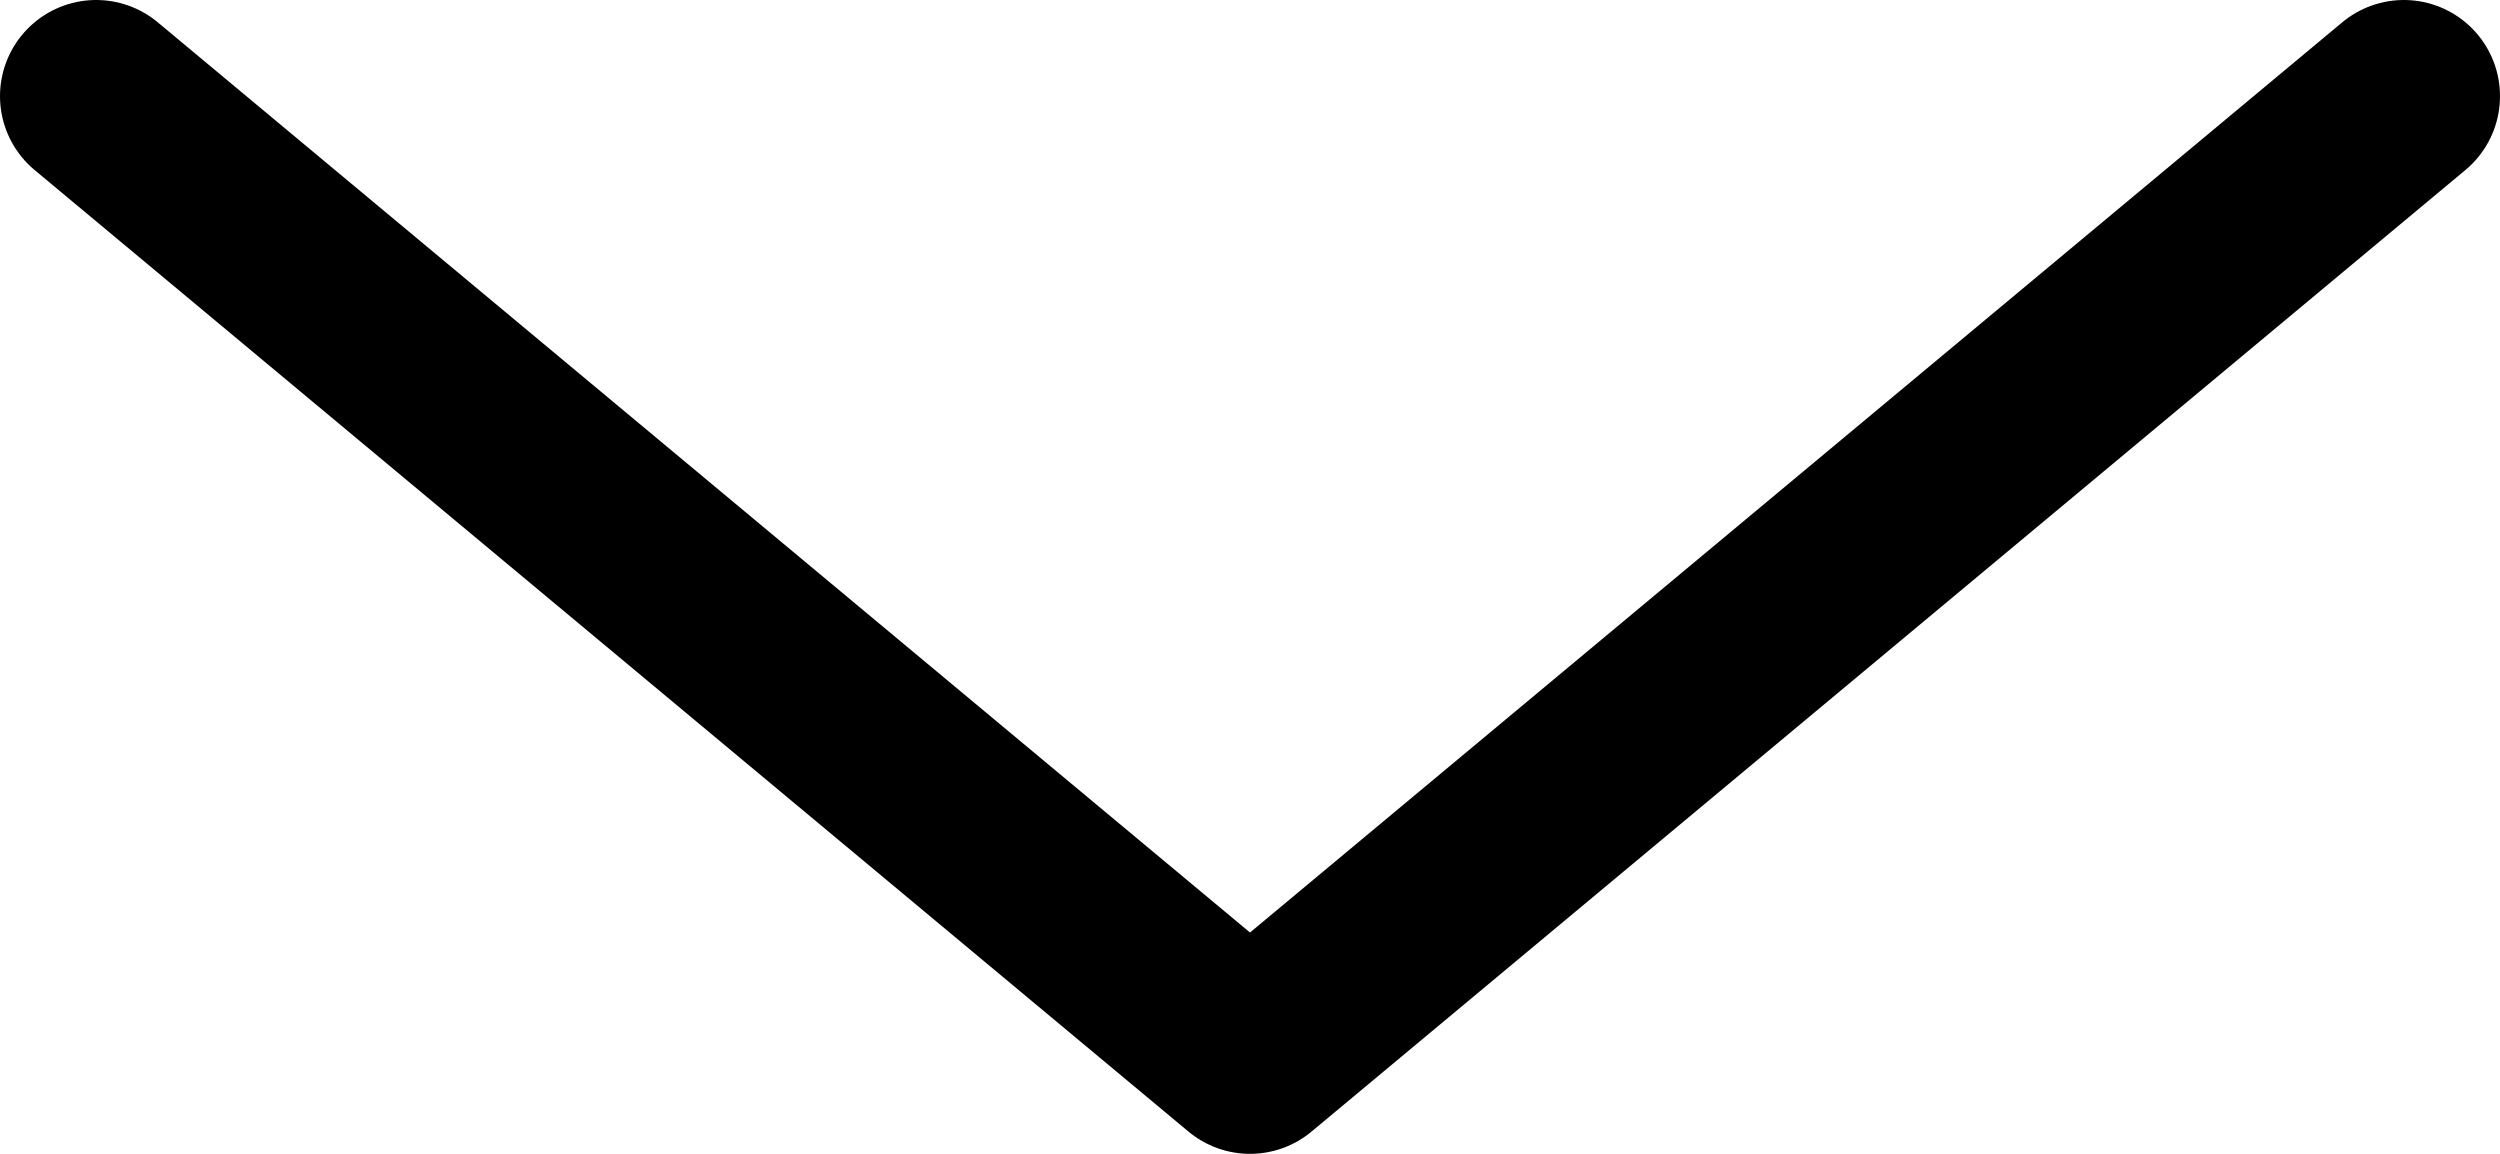
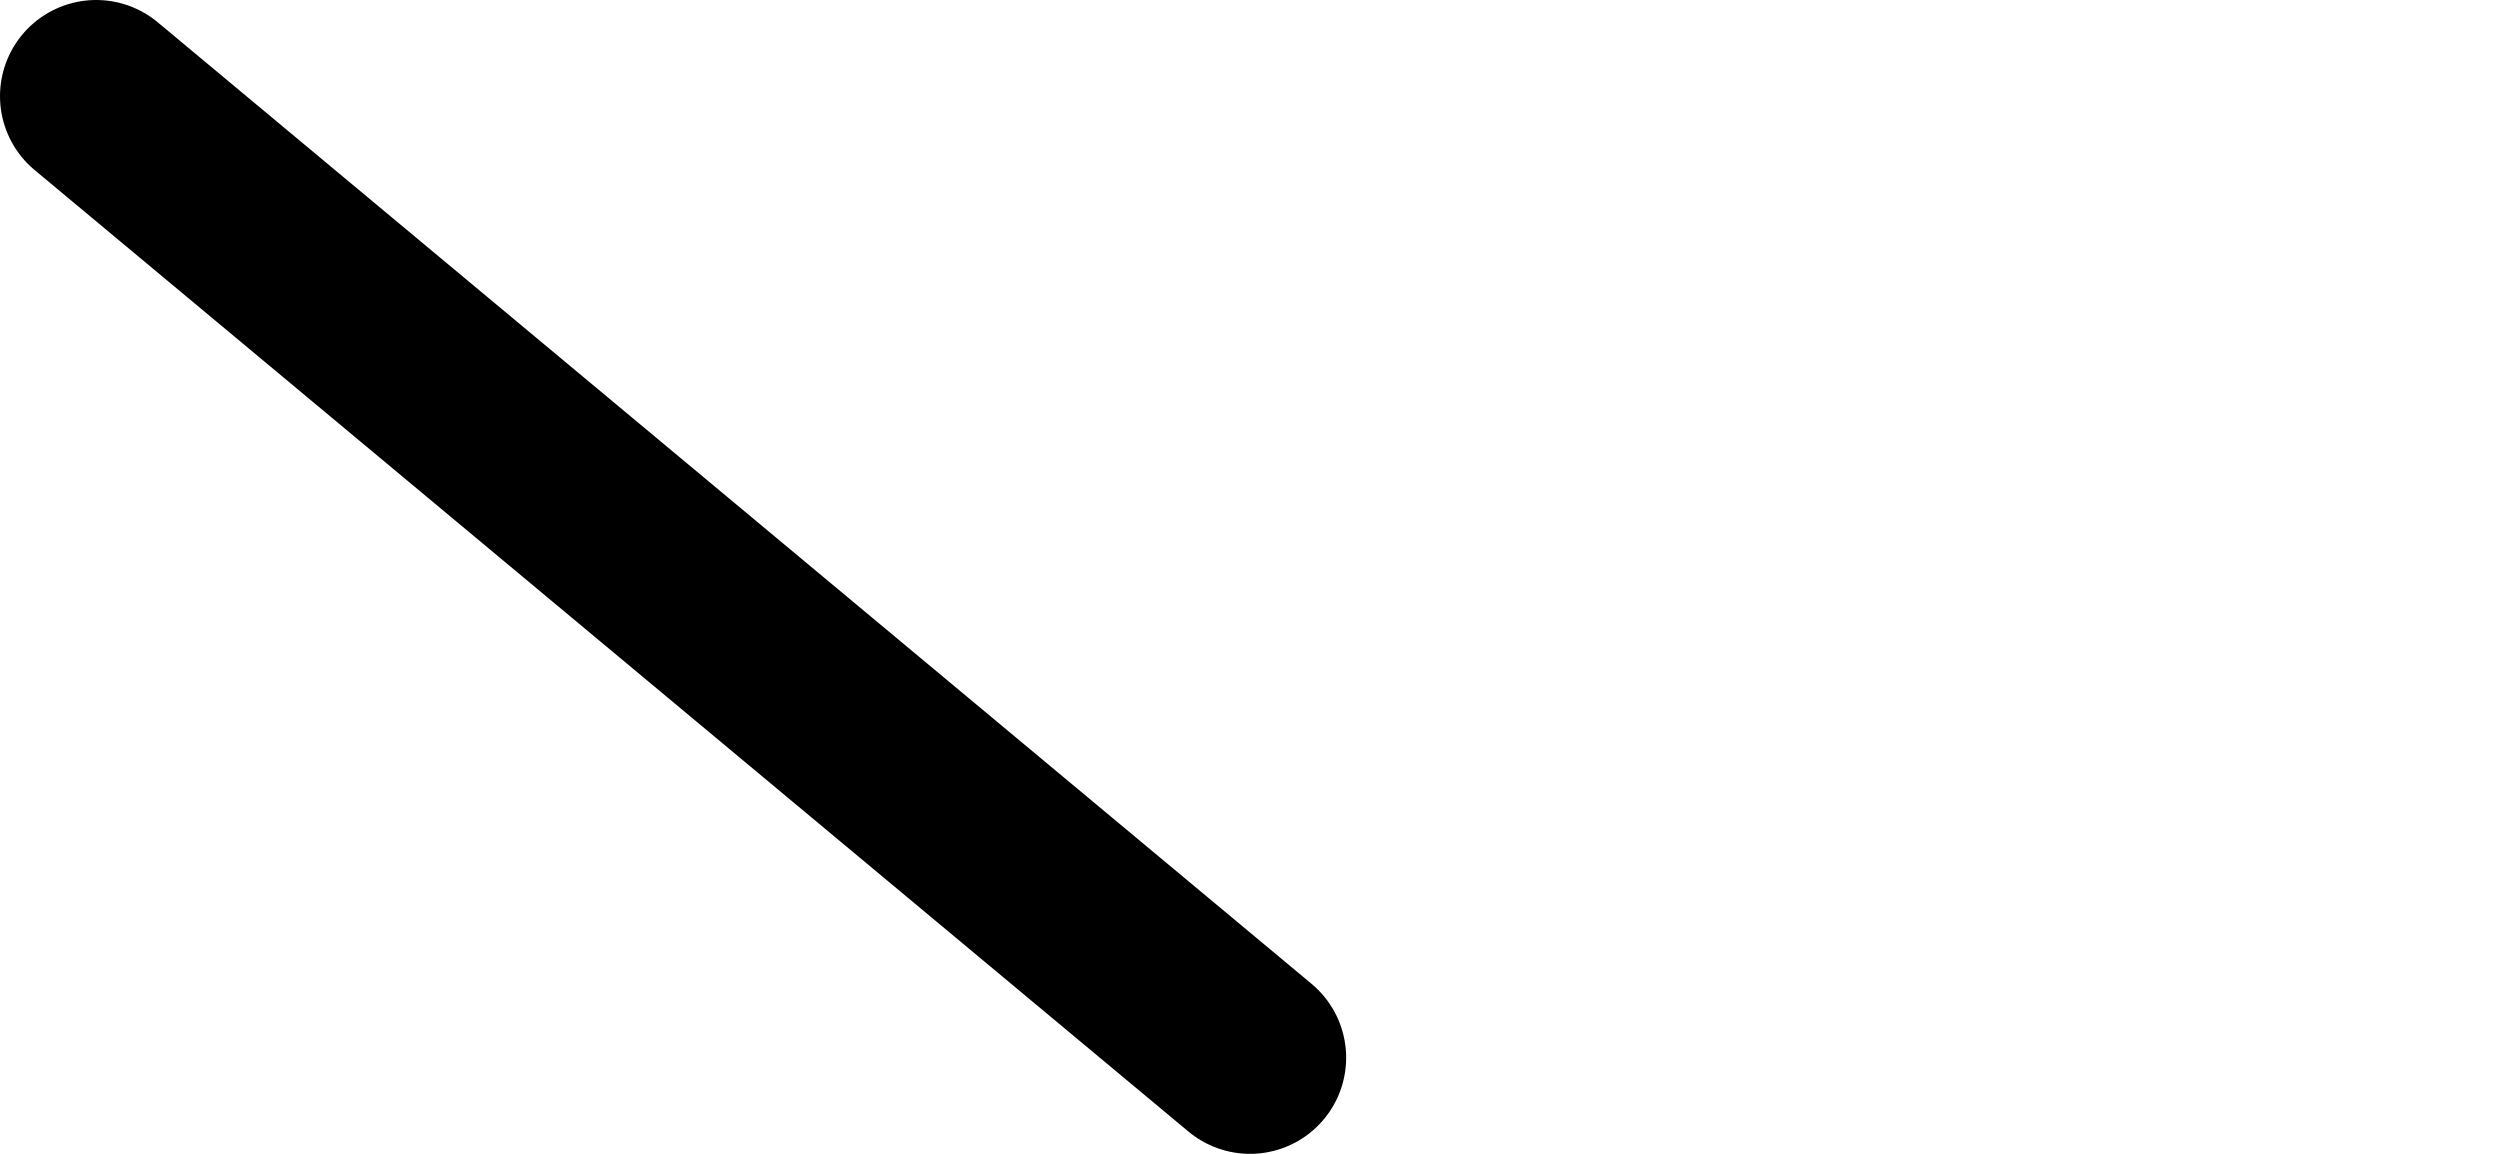
<svg xmlns="http://www.w3.org/2000/svg" width="26" height="12" viewBox="0 0 26 12" fill="none">
-   <path d="M1 1L13 11L25 1" stroke="#A0A0B7" stroke-opacity="0.5" style="stroke:#A0A0B7;stroke:color(display-p3 0.627 0.627 0.718);stroke-opacity:0.5;" stroke-width="2" stroke-linecap="round" stroke-linejoin="round" />
+   <path d="M1 1L13 11" stroke="#A0A0B7" stroke-opacity="0.5" style="stroke:#A0A0B7;stroke:color(display-p3 0.627 0.627 0.718);stroke-opacity:0.5;" stroke-width="2" stroke-linecap="round" stroke-linejoin="round" />
</svg>